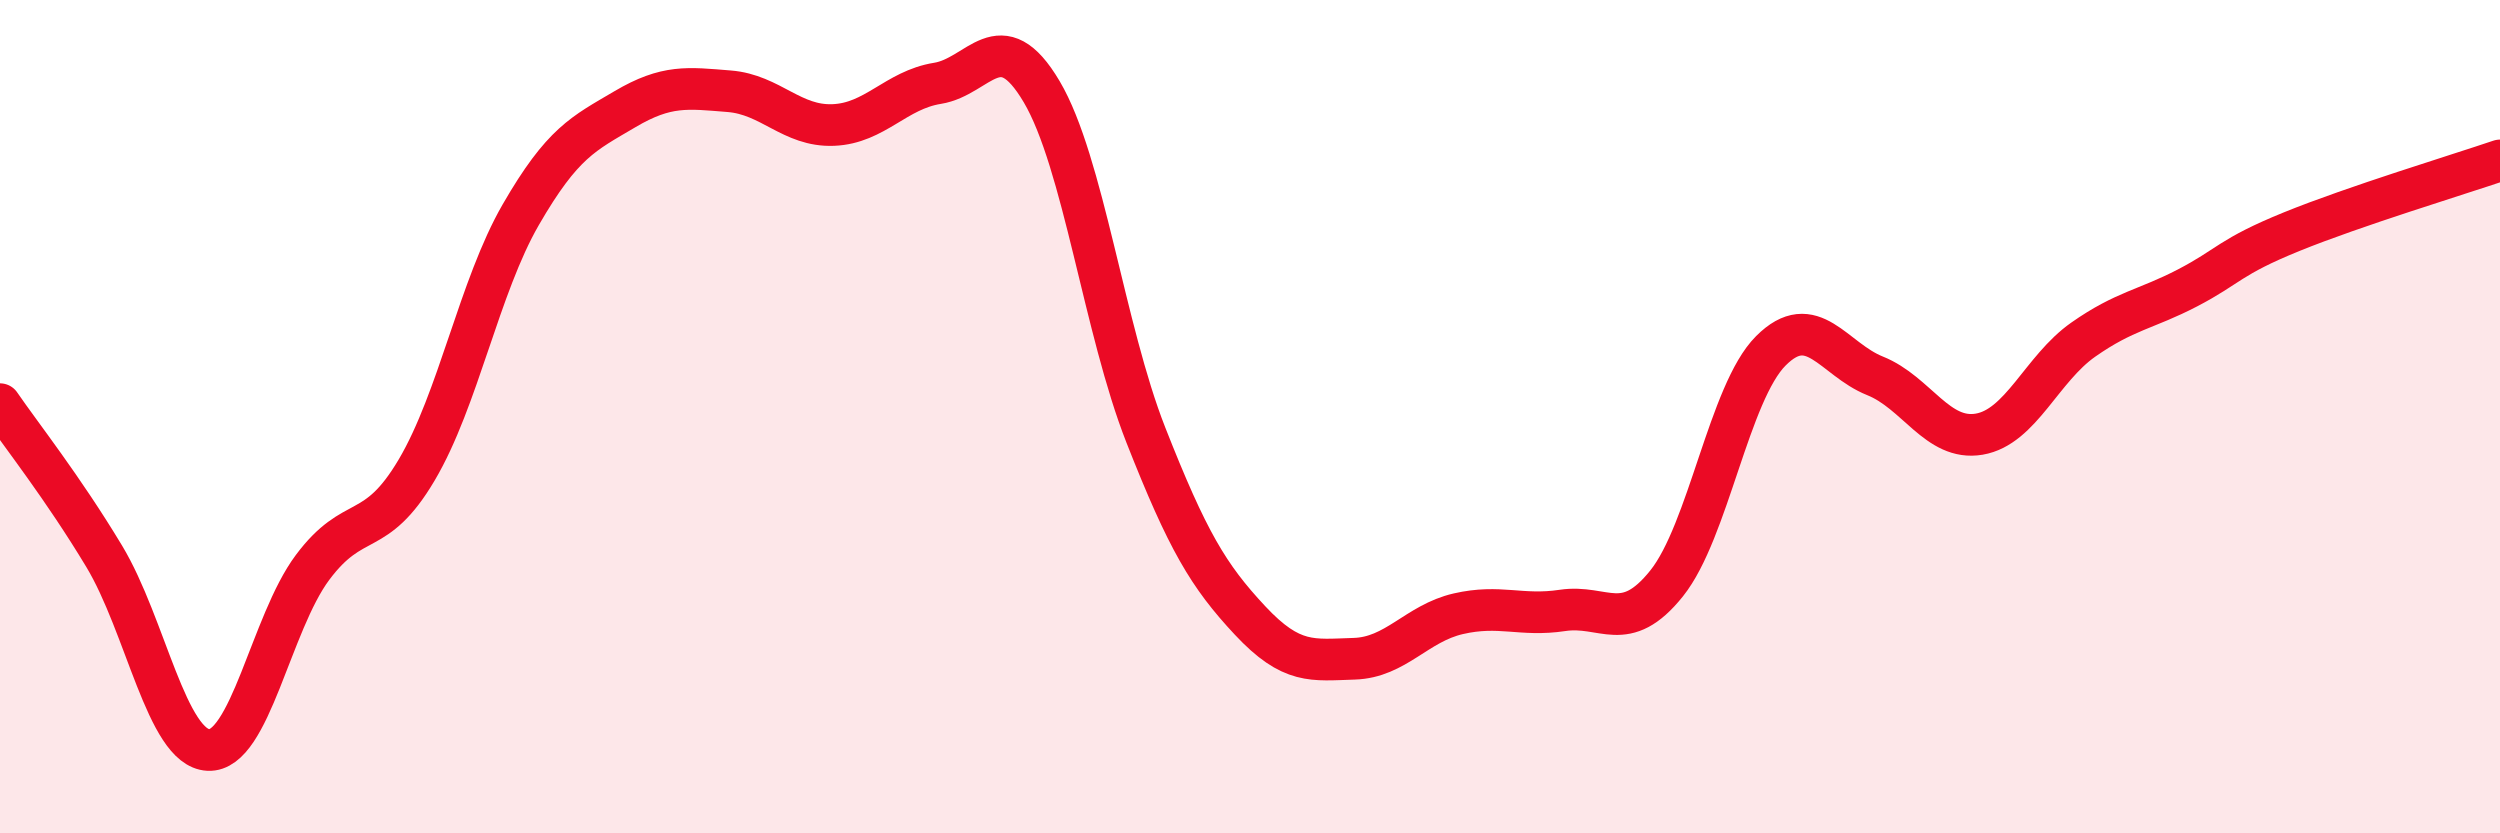
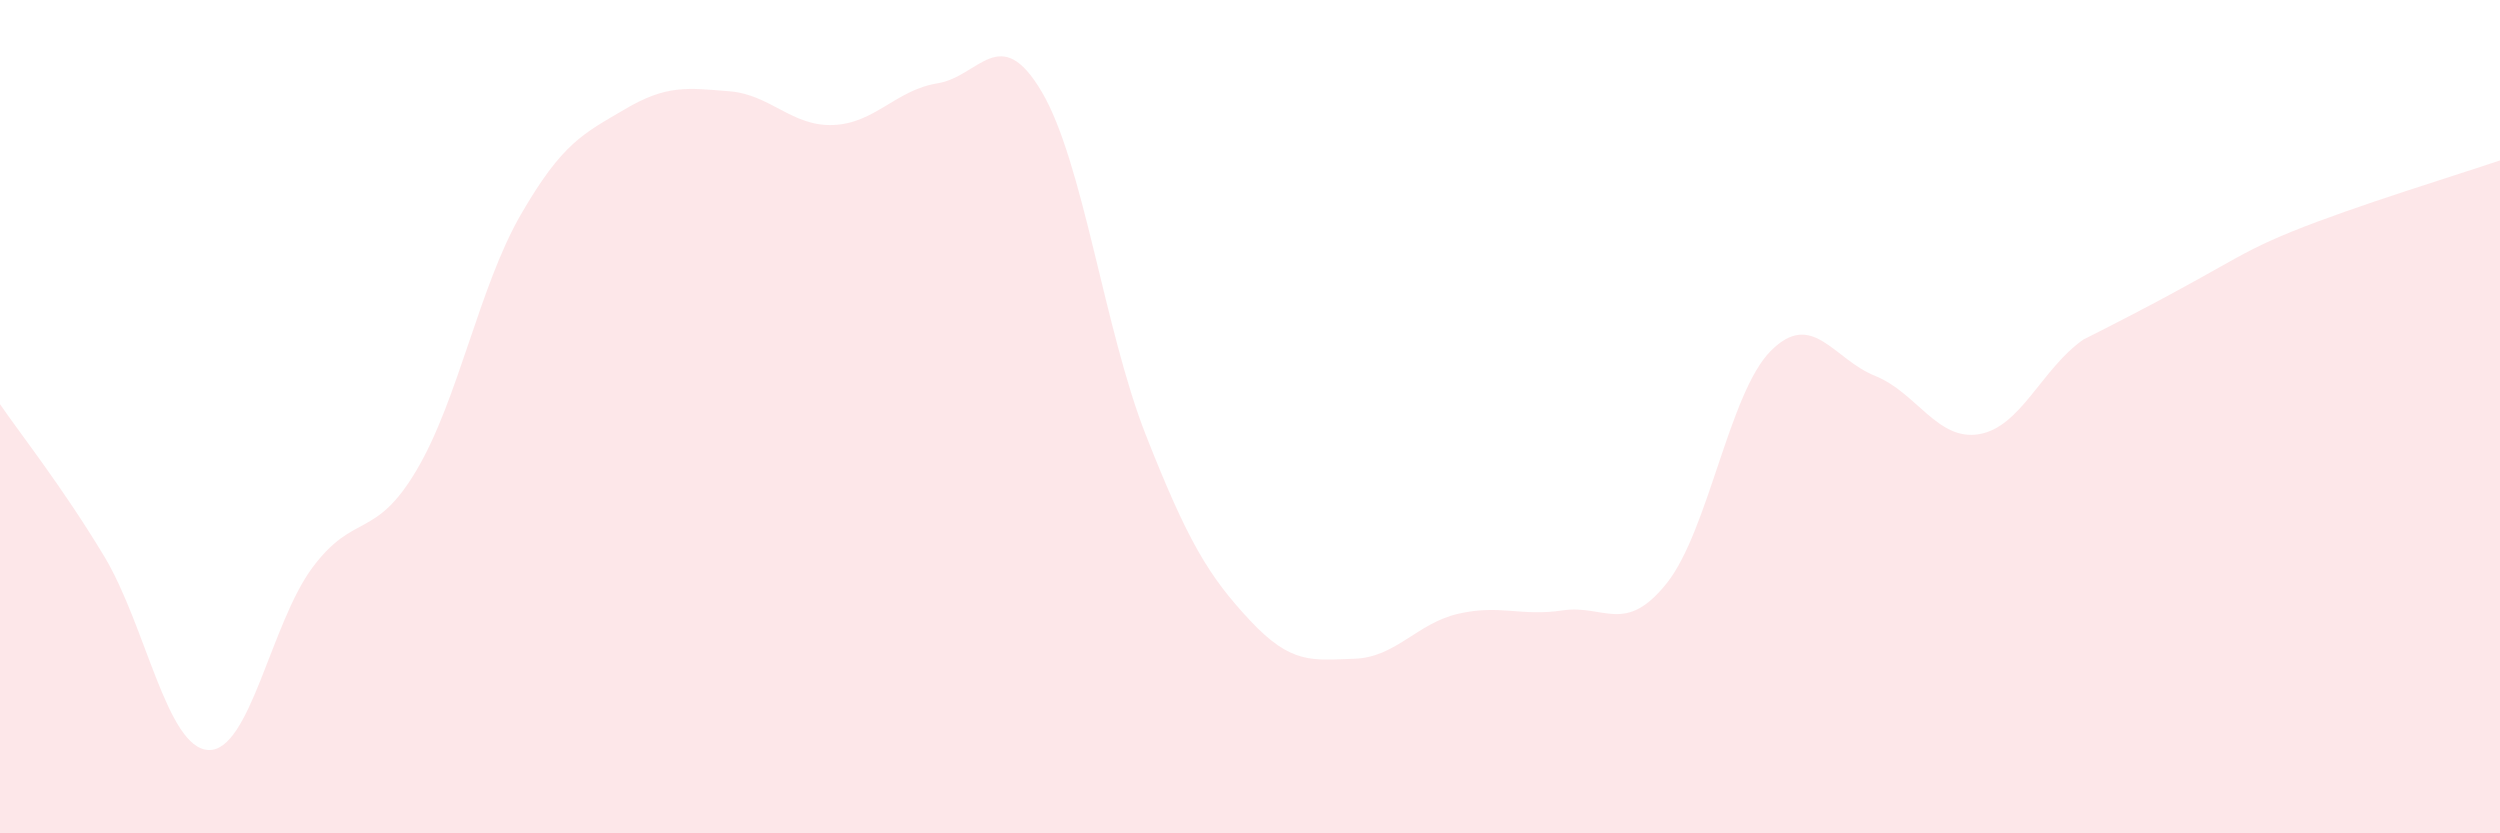
<svg xmlns="http://www.w3.org/2000/svg" width="60" height="20" viewBox="0 0 60 20">
-   <path d="M 0,9.7 C 0.5,10.43 1.5,11.69 2.5,13.35 C 3.5,15.01 4,17.95 5,18 C 6,18.05 6.5,14.96 7.5,13.62 C 8.5,12.28 9,12.97 10,11.28 C 11,9.59 11.5,6.88 12.5,5.15 C 13.5,3.42 14,3.21 15,2.62 C 16,2.03 16.5,2.11 17.5,2.19 C 18.5,2.27 19,3.04 20,3 C 21,2.96 21.5,2.16 22.5,2 C 23.5,1.84 24,0.51 25,2.2 C 26,3.89 26.5,7.9 27.5,10.44 C 28.5,12.98 29,13.82 30,14.89 C 31,15.96 31.5,15.84 32.5,15.81 C 33.5,15.78 34,14.96 35,14.73 C 36,14.5 36.5,14.8 37.5,14.65 C 38.5,14.5 39,15.25 40,14 C 41,12.75 41.5,9.42 42.5,8.42 C 43.5,7.42 44,8.62 45,9.02 C 46,9.42 46.5,10.59 47.5,10.42 C 48.5,10.25 49,8.85 50,8.15 C 51,7.45 51.5,7.43 52.5,6.91 C 53.5,6.39 53.5,6.17 55,5.56 C 56.5,4.95 59,4.19 60,3.85L60 20L0 20Z" fill="#EB0A25" opacity="0.1" stroke-linecap="round" stroke-linejoin="round" />
-   <path d="M 0,9.7 C 0.5,10.43 1.5,11.69 2.5,13.35 C 3.5,15.01 4,17.95 5,18 C 6,18.05 6.5,14.96 7.5,13.62 C 8.5,12.28 9,12.97 10,11.28 C 11,9.59 11.5,6.88 12.5,5.15 C 13.5,3.42 14,3.21 15,2.62 C 16,2.03 16.5,2.11 17.5,2.19 C 18.5,2.27 19,3.04 20,3 C 21,2.96 21.5,2.16 22.5,2 C 23.5,1.84 24,0.51 25,2.2 C 26,3.89 26.5,7.9 27.5,10.44 C 28.5,12.98 29,13.82 30,14.89 C 31,15.96 31.5,15.84 32.5,15.81 C 33.5,15.78 34,14.96 35,14.73 C 36,14.5 36.5,14.8 37.5,14.65 C 38.5,14.5 39,15.25 40,14 C 41,12.75 41.5,9.42 42.5,8.42 C 43.5,7.42 44,8.62 45,9.02 C 46,9.42 46.5,10.59 47.5,10.42 C 48.5,10.25 49,8.85 50,8.15 C 51,7.45 51.5,7.43 52.5,6.91 C 53.5,6.39 53.5,6.17 55,5.56 C 56.5,4.95 59,4.19 60,3.85" stroke="#EB0A25" stroke-width="1" fill="none" stroke-linecap="round" stroke-linejoin="round" />
+   <path d="M 0,9.7 C 0.5,10.43 1.5,11.69 2.5,13.35 C 3.5,15.01 4,17.95 5,18 C 6,18.05 6.5,14.96 7.5,13.62 C 8.5,12.28 9,12.97 10,11.28 C 11,9.59 11.5,6.88 12.5,5.15 C 13.5,3.42 14,3.21 15,2.62 C 16,2.03 16.5,2.11 17.5,2.19 C 18.5,2.27 19,3.04 20,3 C 21,2.96 21.5,2.16 22.5,2 C 23.5,1.84 24,0.51 25,2.2 C 26,3.89 26.5,7.9 27.5,10.44 C 28.5,12.98 29,13.82 30,14.89 C 31,15.96 31.5,15.84 32.5,15.81 C 33.5,15.78 34,14.96 35,14.73 C 36,14.5 36.5,14.8 37.5,14.65 C 38.5,14.5 39,15.25 40,14 C 41,12.75 41.5,9.42 42.5,8.42 C 43.5,7.42 44,8.62 45,9.02 C 46,9.42 46.5,10.59 47.5,10.42 C 48.5,10.25 49,8.85 50,8.15 C 53.5,6.39 53.5,6.17 55,5.56 C 56.5,4.95 59,4.19 60,3.85L60 20L0 20Z" fill="#EB0A25" opacity="0.1" stroke-linecap="round" stroke-linejoin="round" />
</svg>